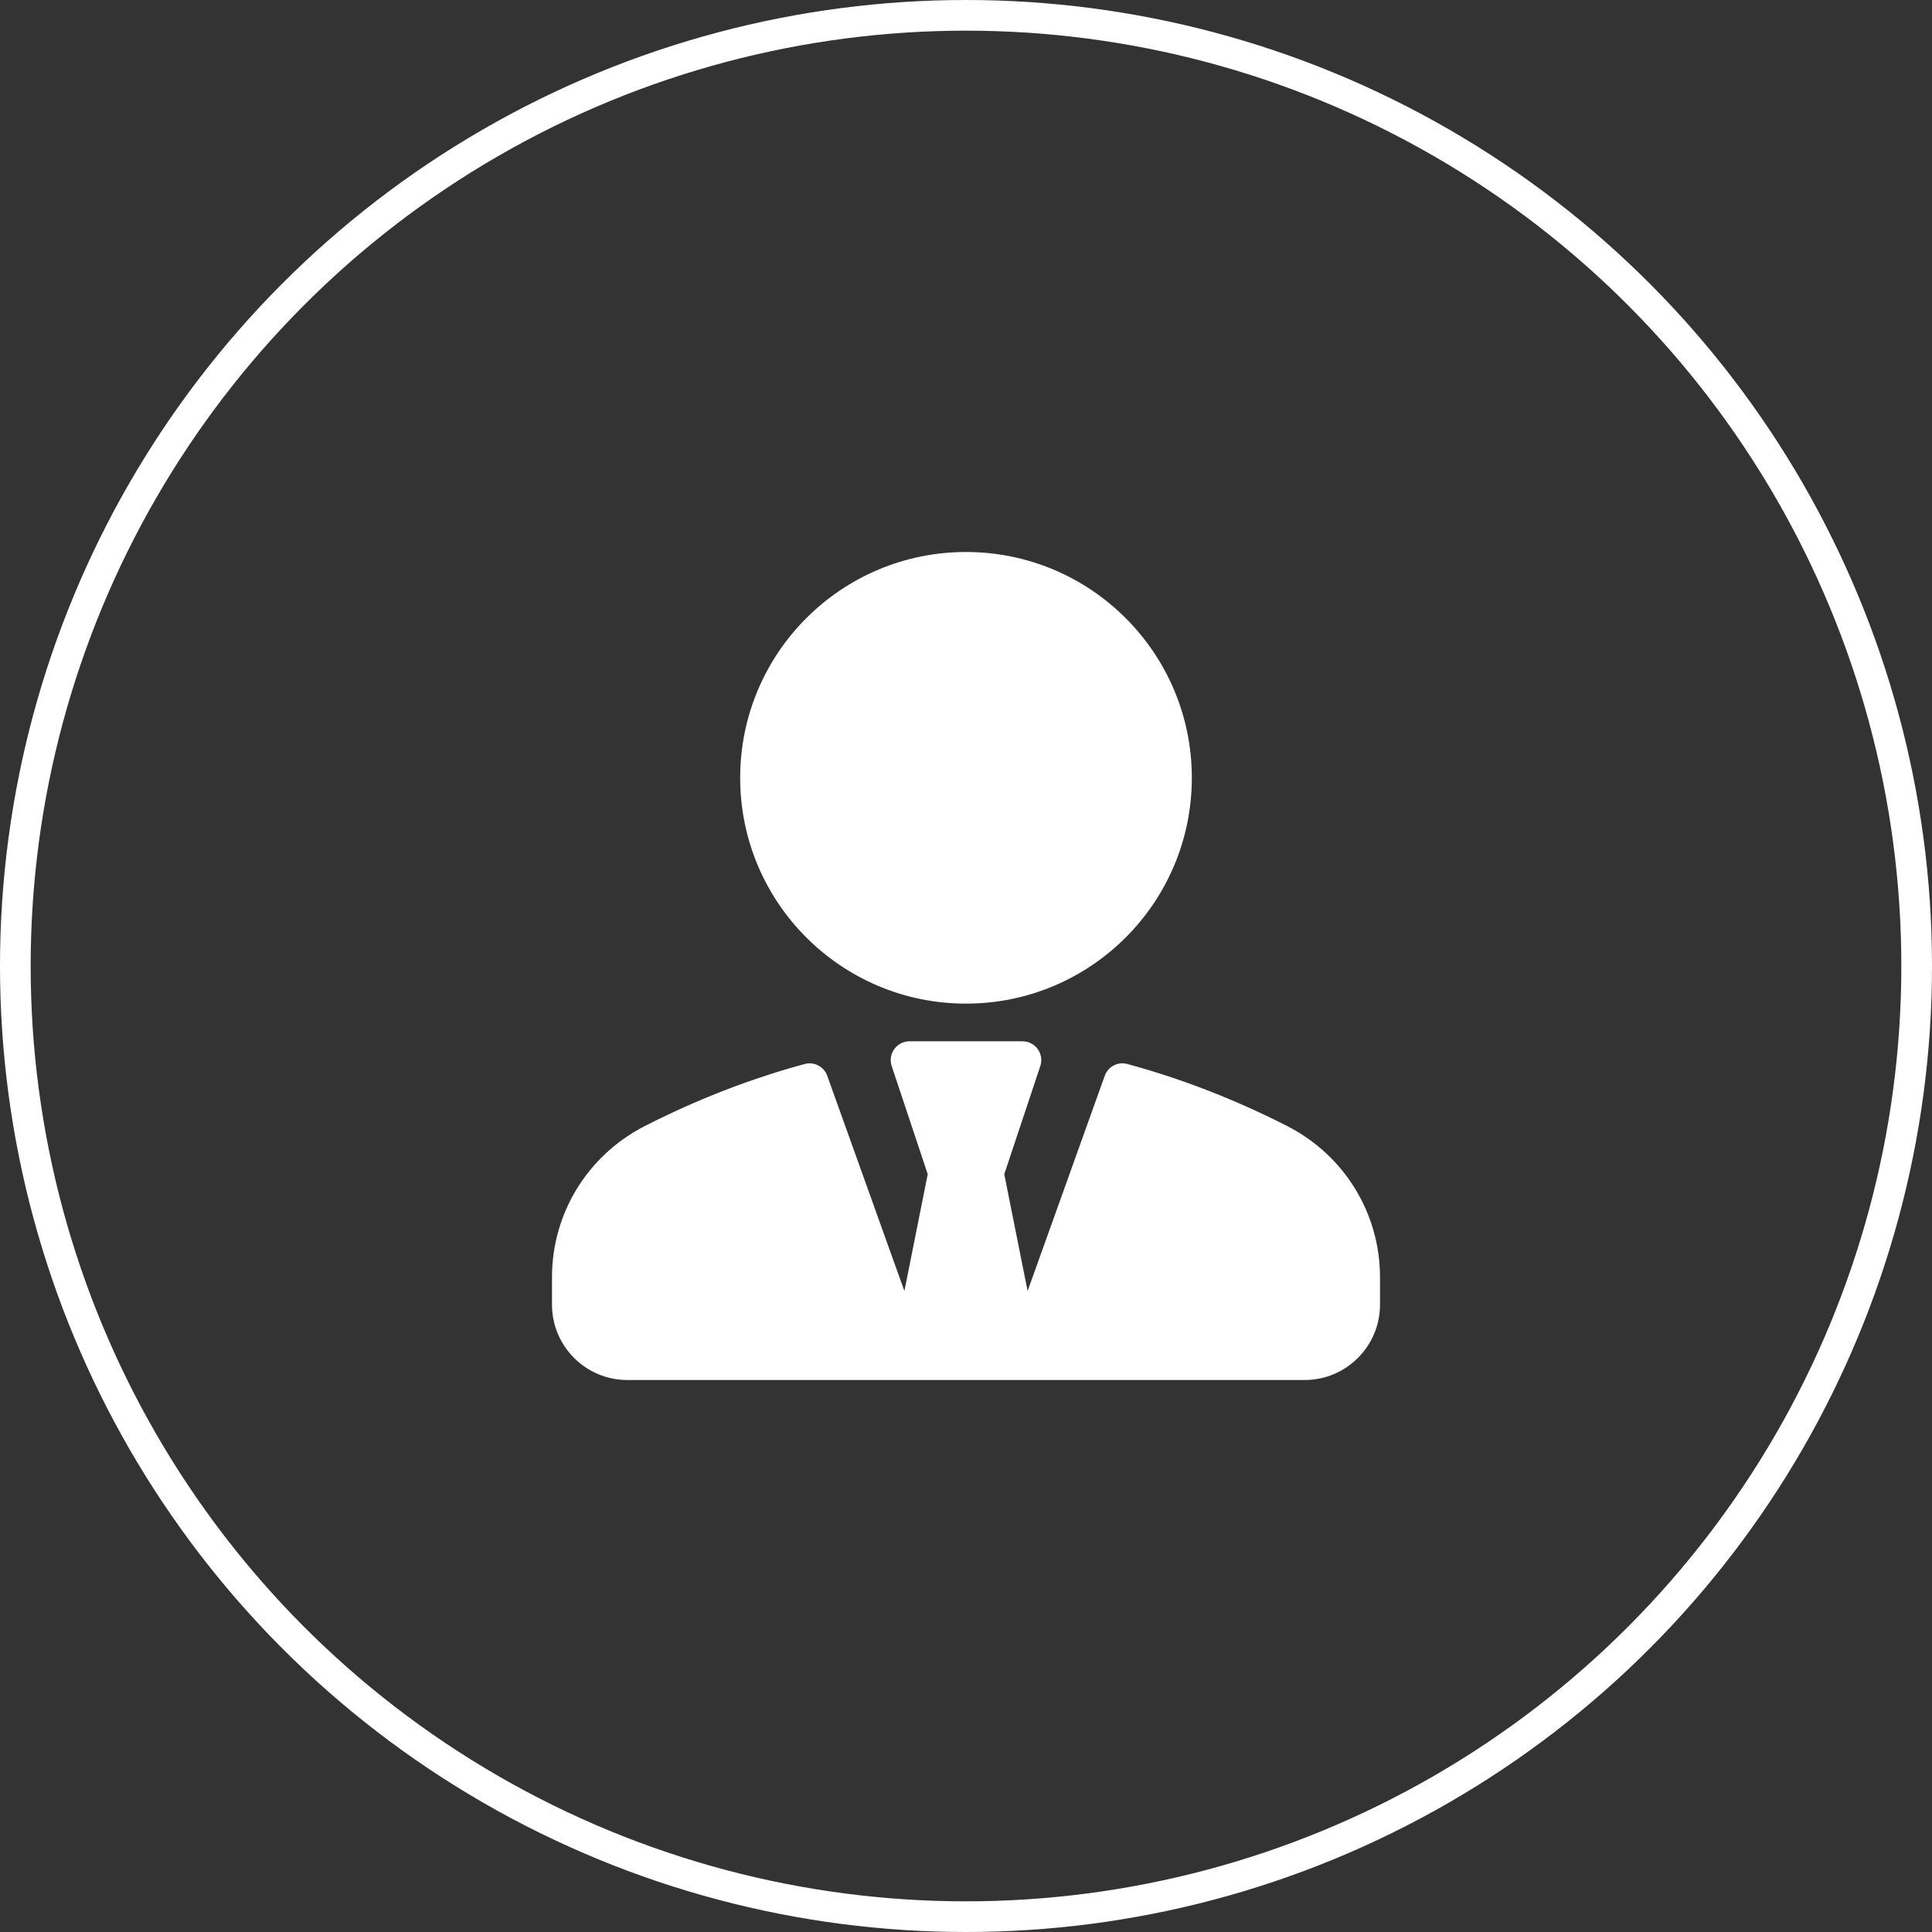
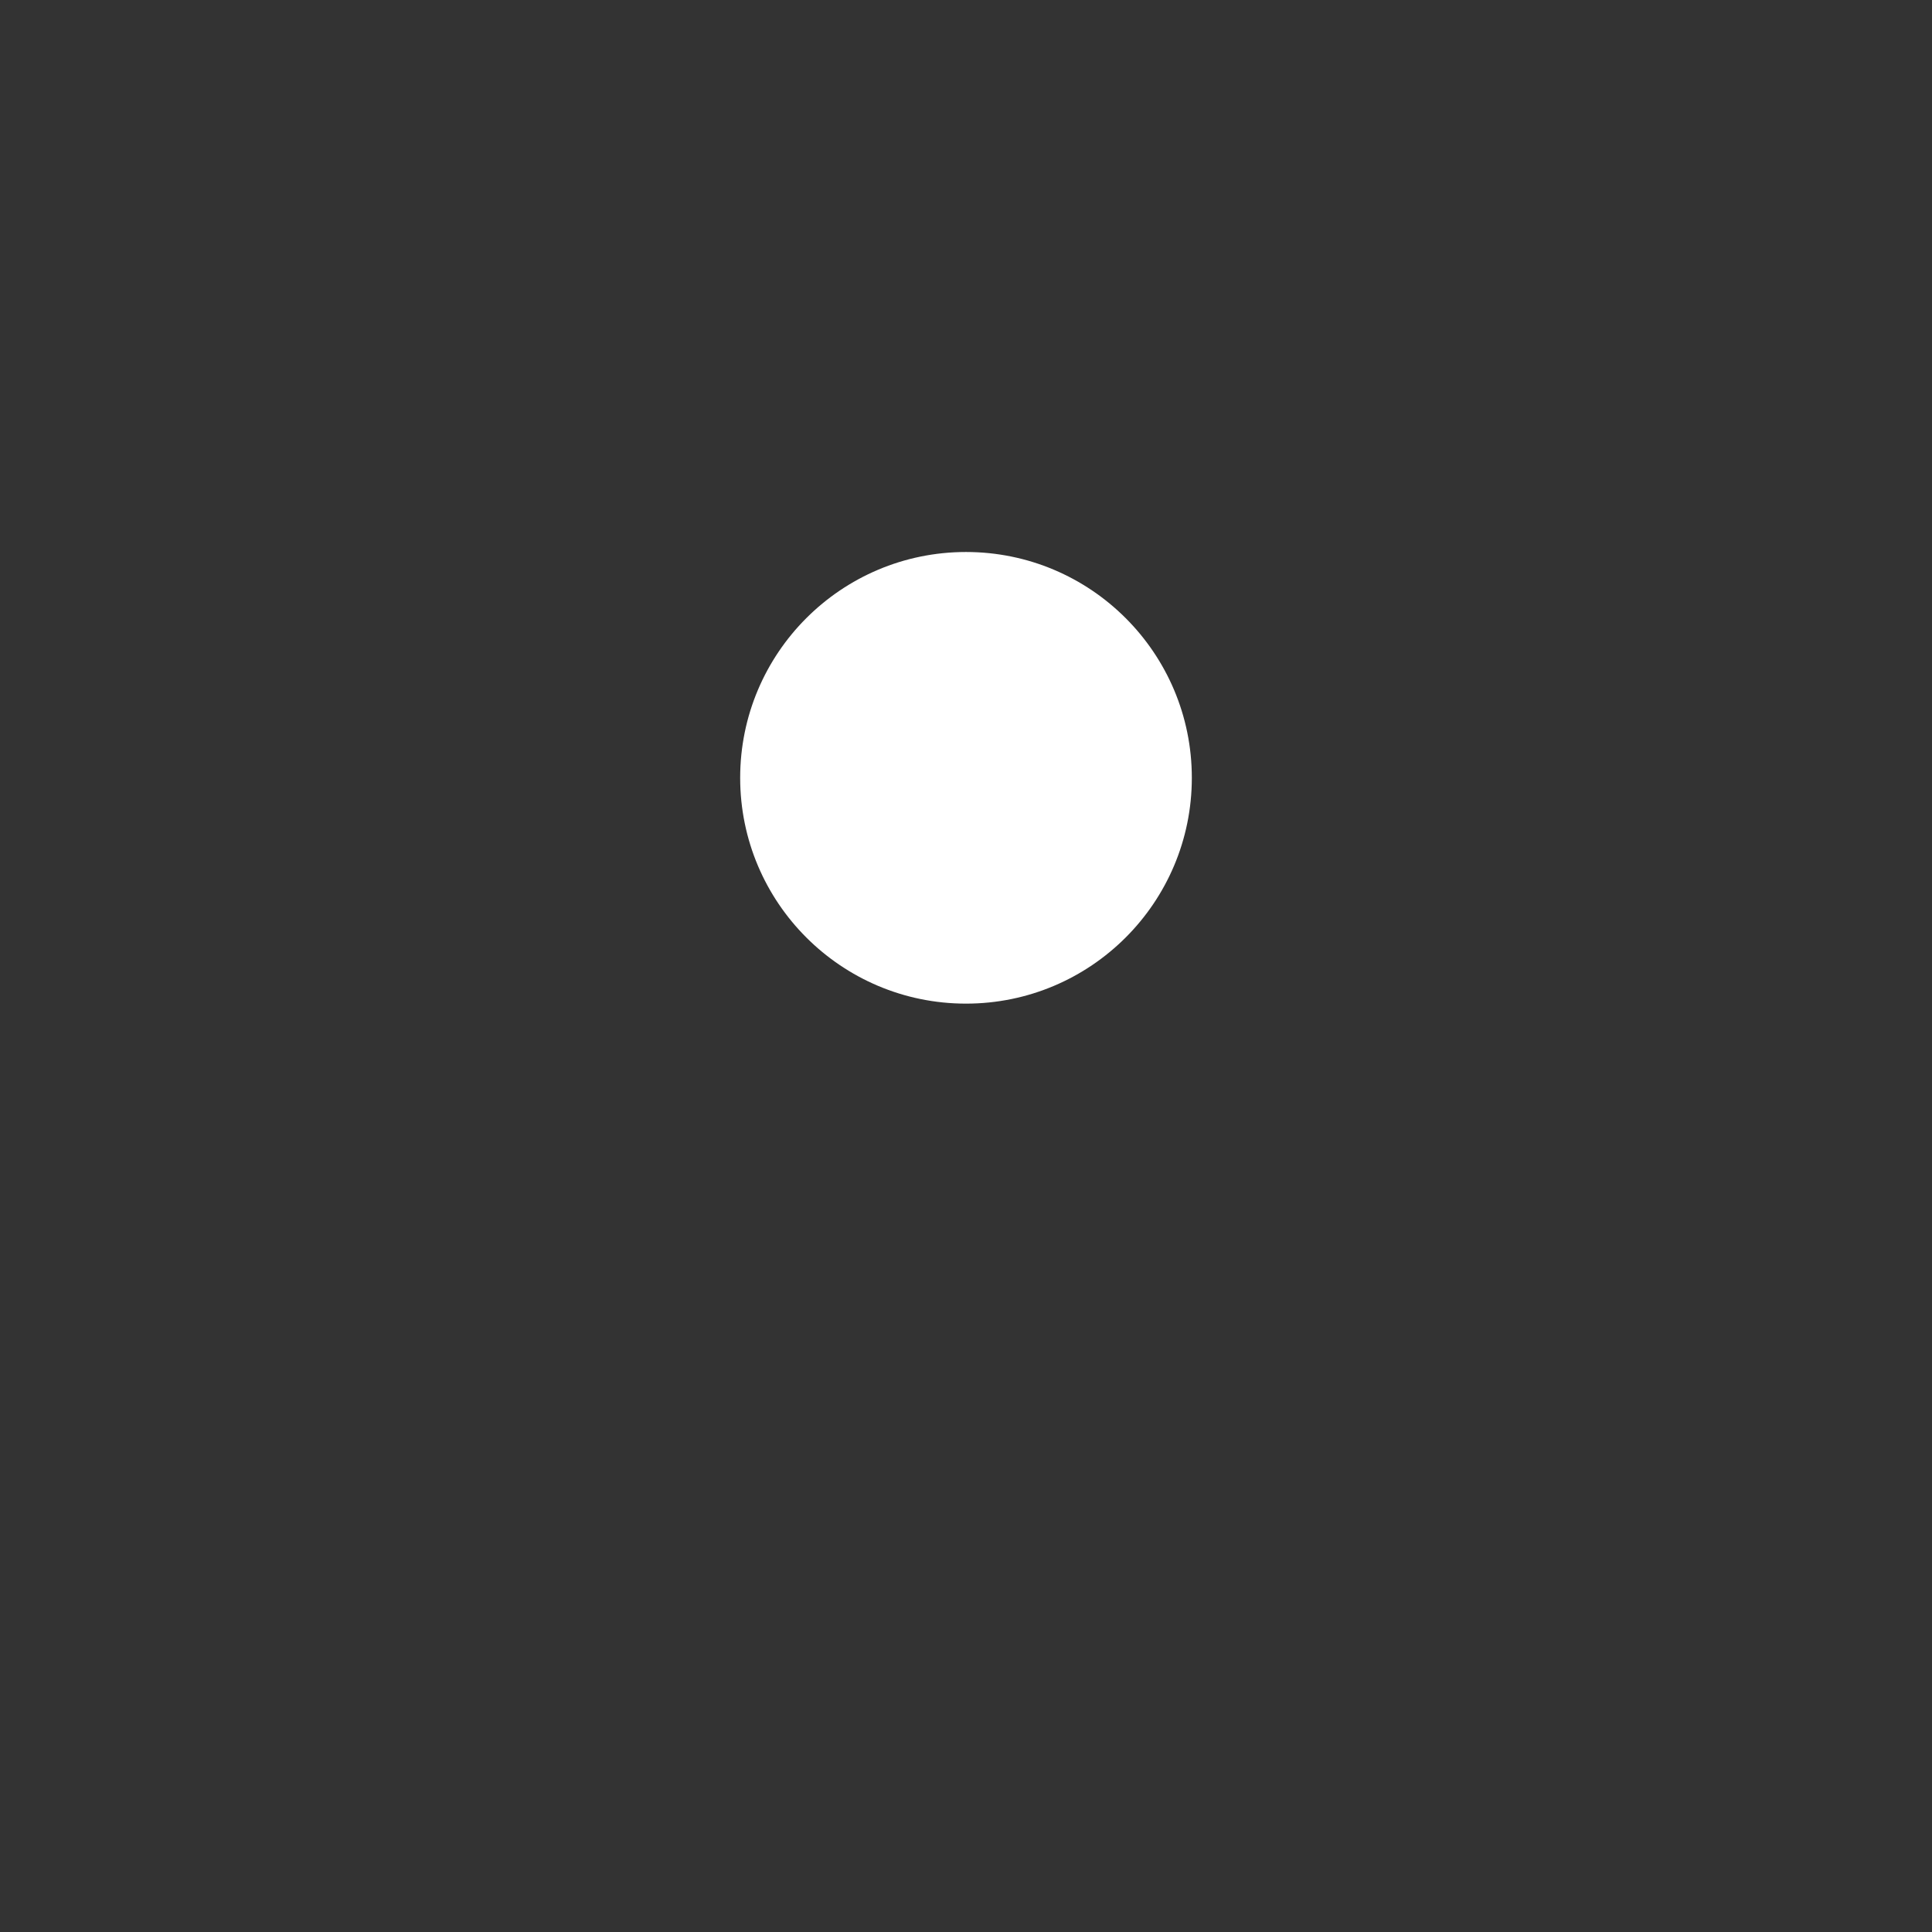
<svg xmlns="http://www.w3.org/2000/svg" width="63" height="63" viewBox="0 0 63 63" fill="none">
  <rect x="0" y="0" width="63" height="63" fill="#333333" stroke="none" />
  <g id="Group 1261154696">
-     <circle id="Ellipse 70" cx="31.5" cy="31.5" r="31" stroke="white" />
    <g id="fi_482979">
      <g id="Group">
        <g id="Group_2">
          <g id="Group_3">
            <path id="Vector" d="M31.5 32.727C35.567 32.727 38.864 29.43 38.864 25.364C38.864 21.297 35.567 18 31.5 18C27.433 18 24.136 21.297 24.136 25.364C24.136 29.43 27.433 32.727 31.5 32.727Z" fill="white" />
-             <path id="Vector_2" d="M41.98 36.722C40.819 36.127 38.971 35.292 36.761 34.696C36.455 34.609 36.131 34.78 36.024 35.081L33.509 42.098L32.748 38.289L33.923 34.762C33.986 34.575 33.955 34.369 33.838 34.209C33.723 34.049 33.539 33.955 33.341 33.955H29.659C29.461 33.955 29.277 34.049 29.162 34.209C29.045 34.369 29.014 34.575 29.077 34.762L30.252 38.289L29.491 42.098L26.976 35.081C26.869 34.78 26.544 34.61 26.239 34.696C24.029 35.292 22.18 36.127 21.02 36.722C19.158 37.678 18 39.566 18 41.647V42.545C18 43.899 19.101 45 20.455 45H29.659H33.341H42.545C43.899 45 45 43.899 45 42.545V41.647C45 39.566 43.842 37.678 41.98 36.722Z" fill="white" />
          </g>
        </g>
      </g>
    </g>
  </g>
</svg>